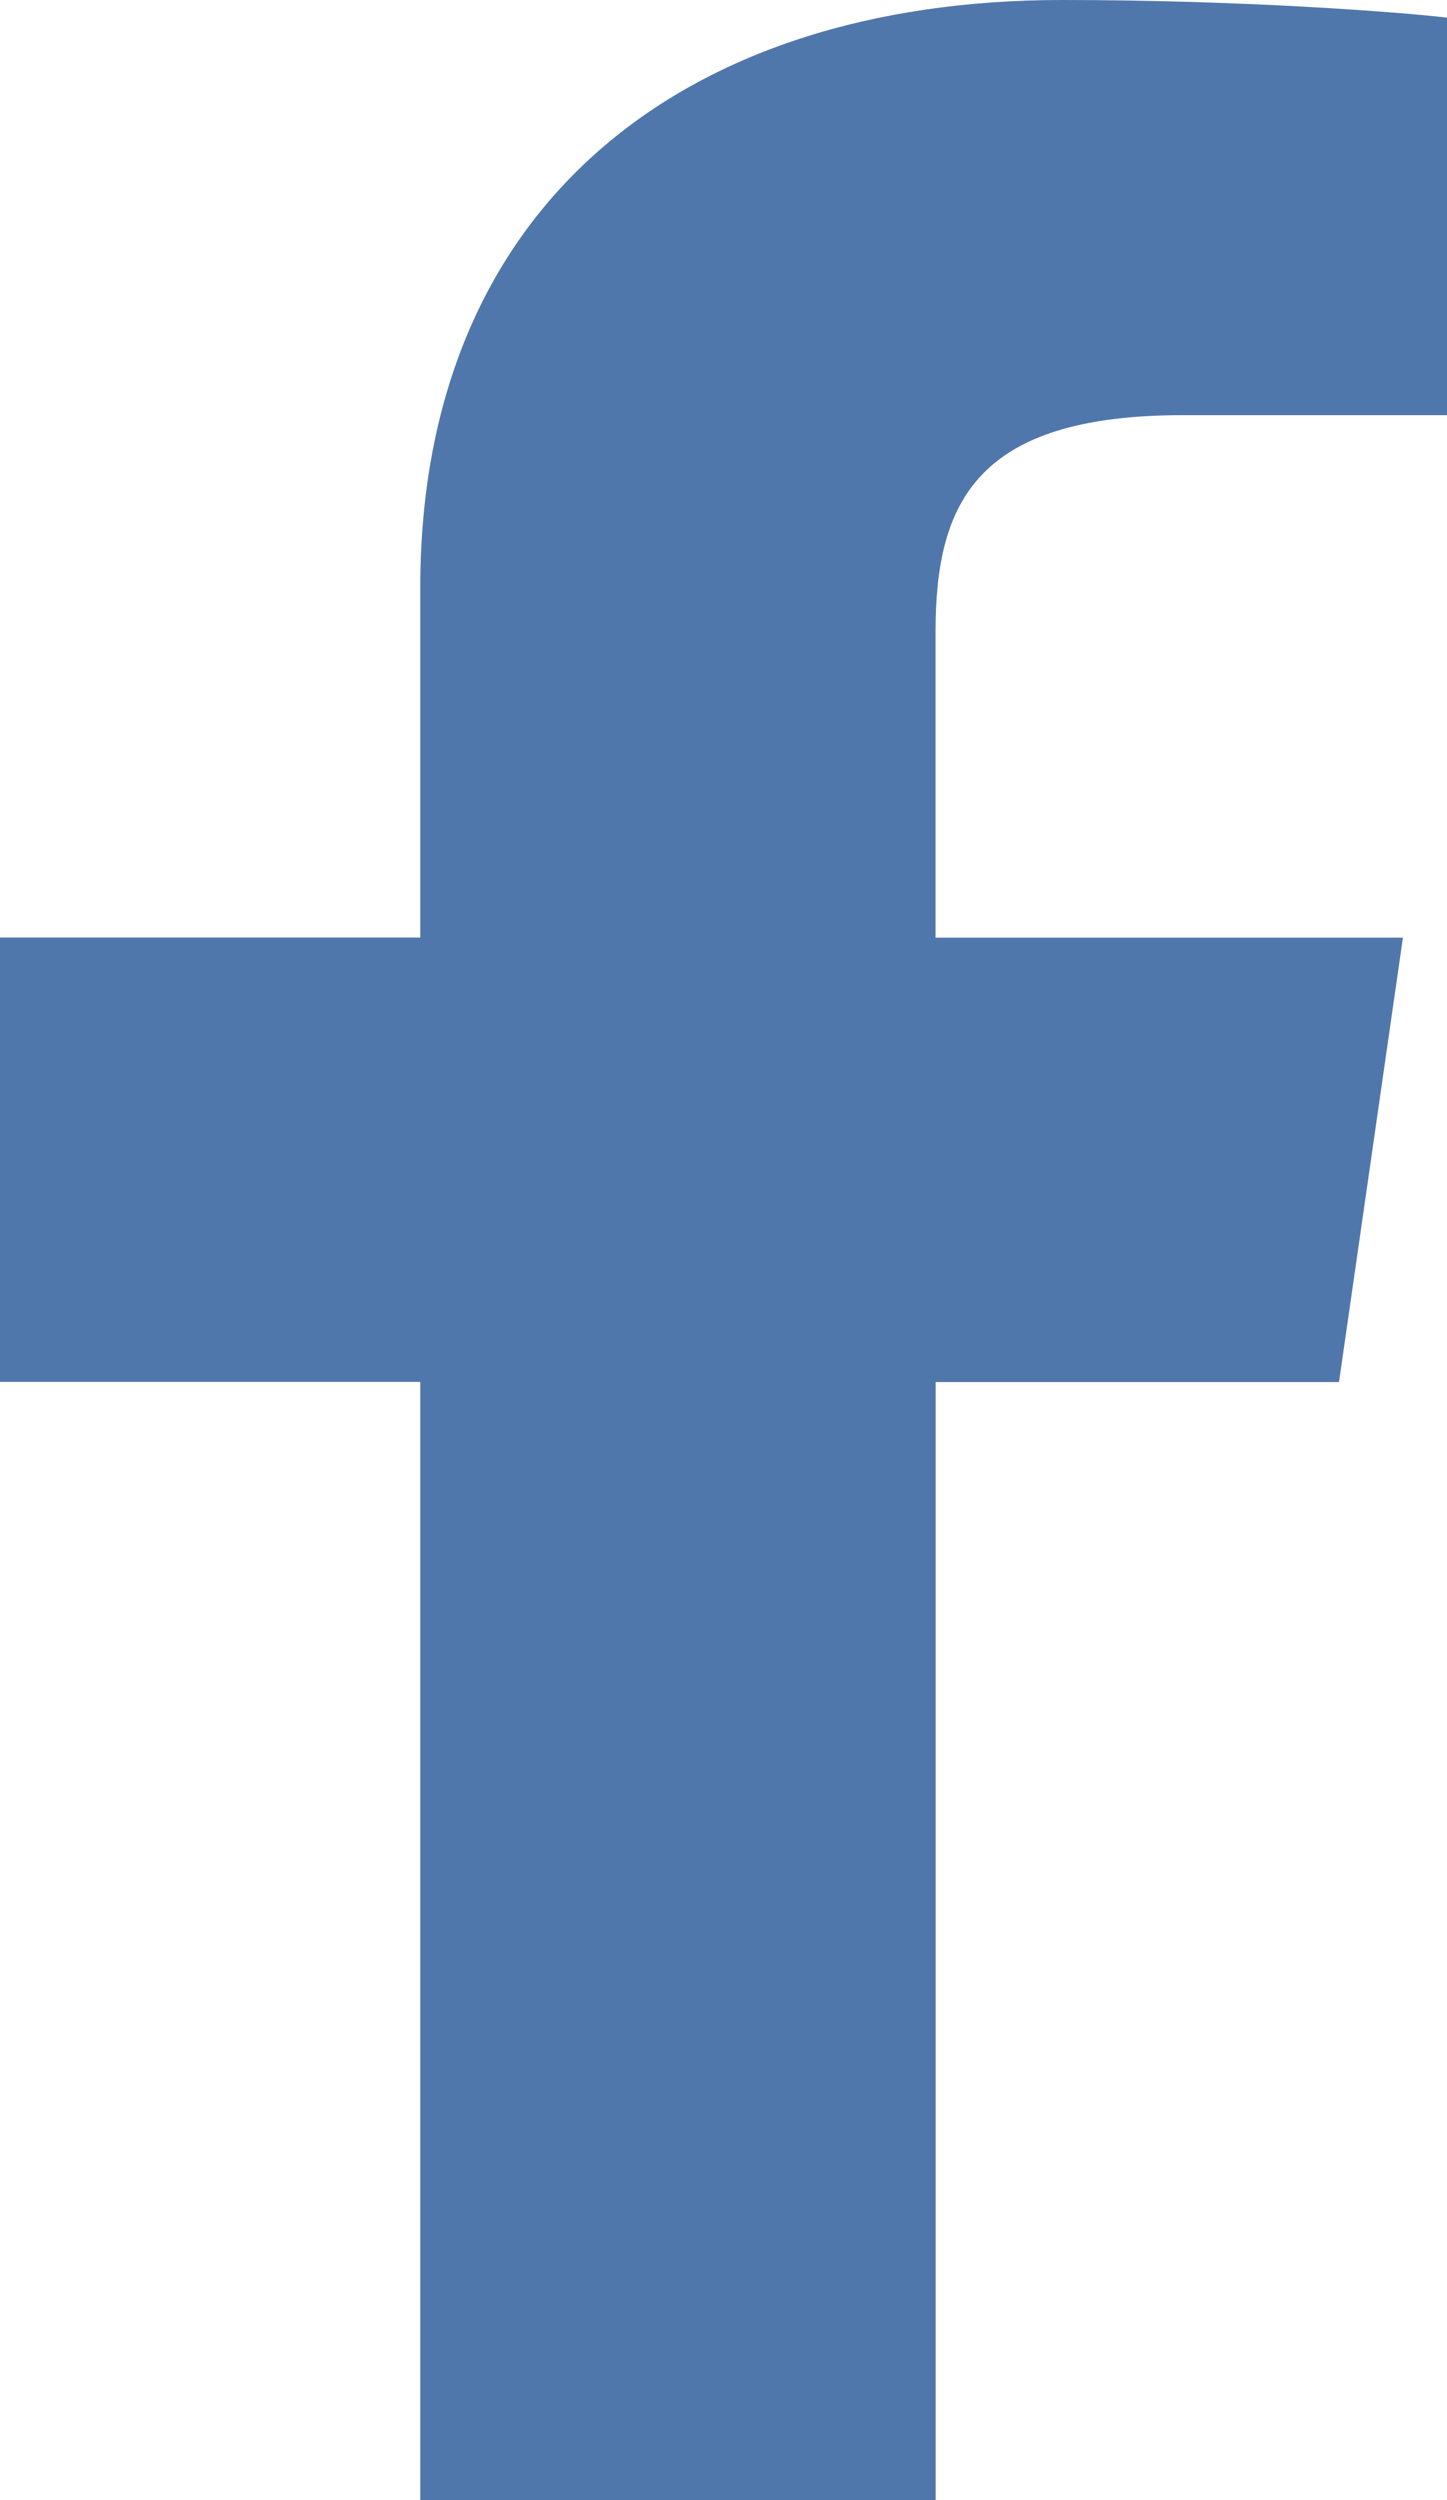
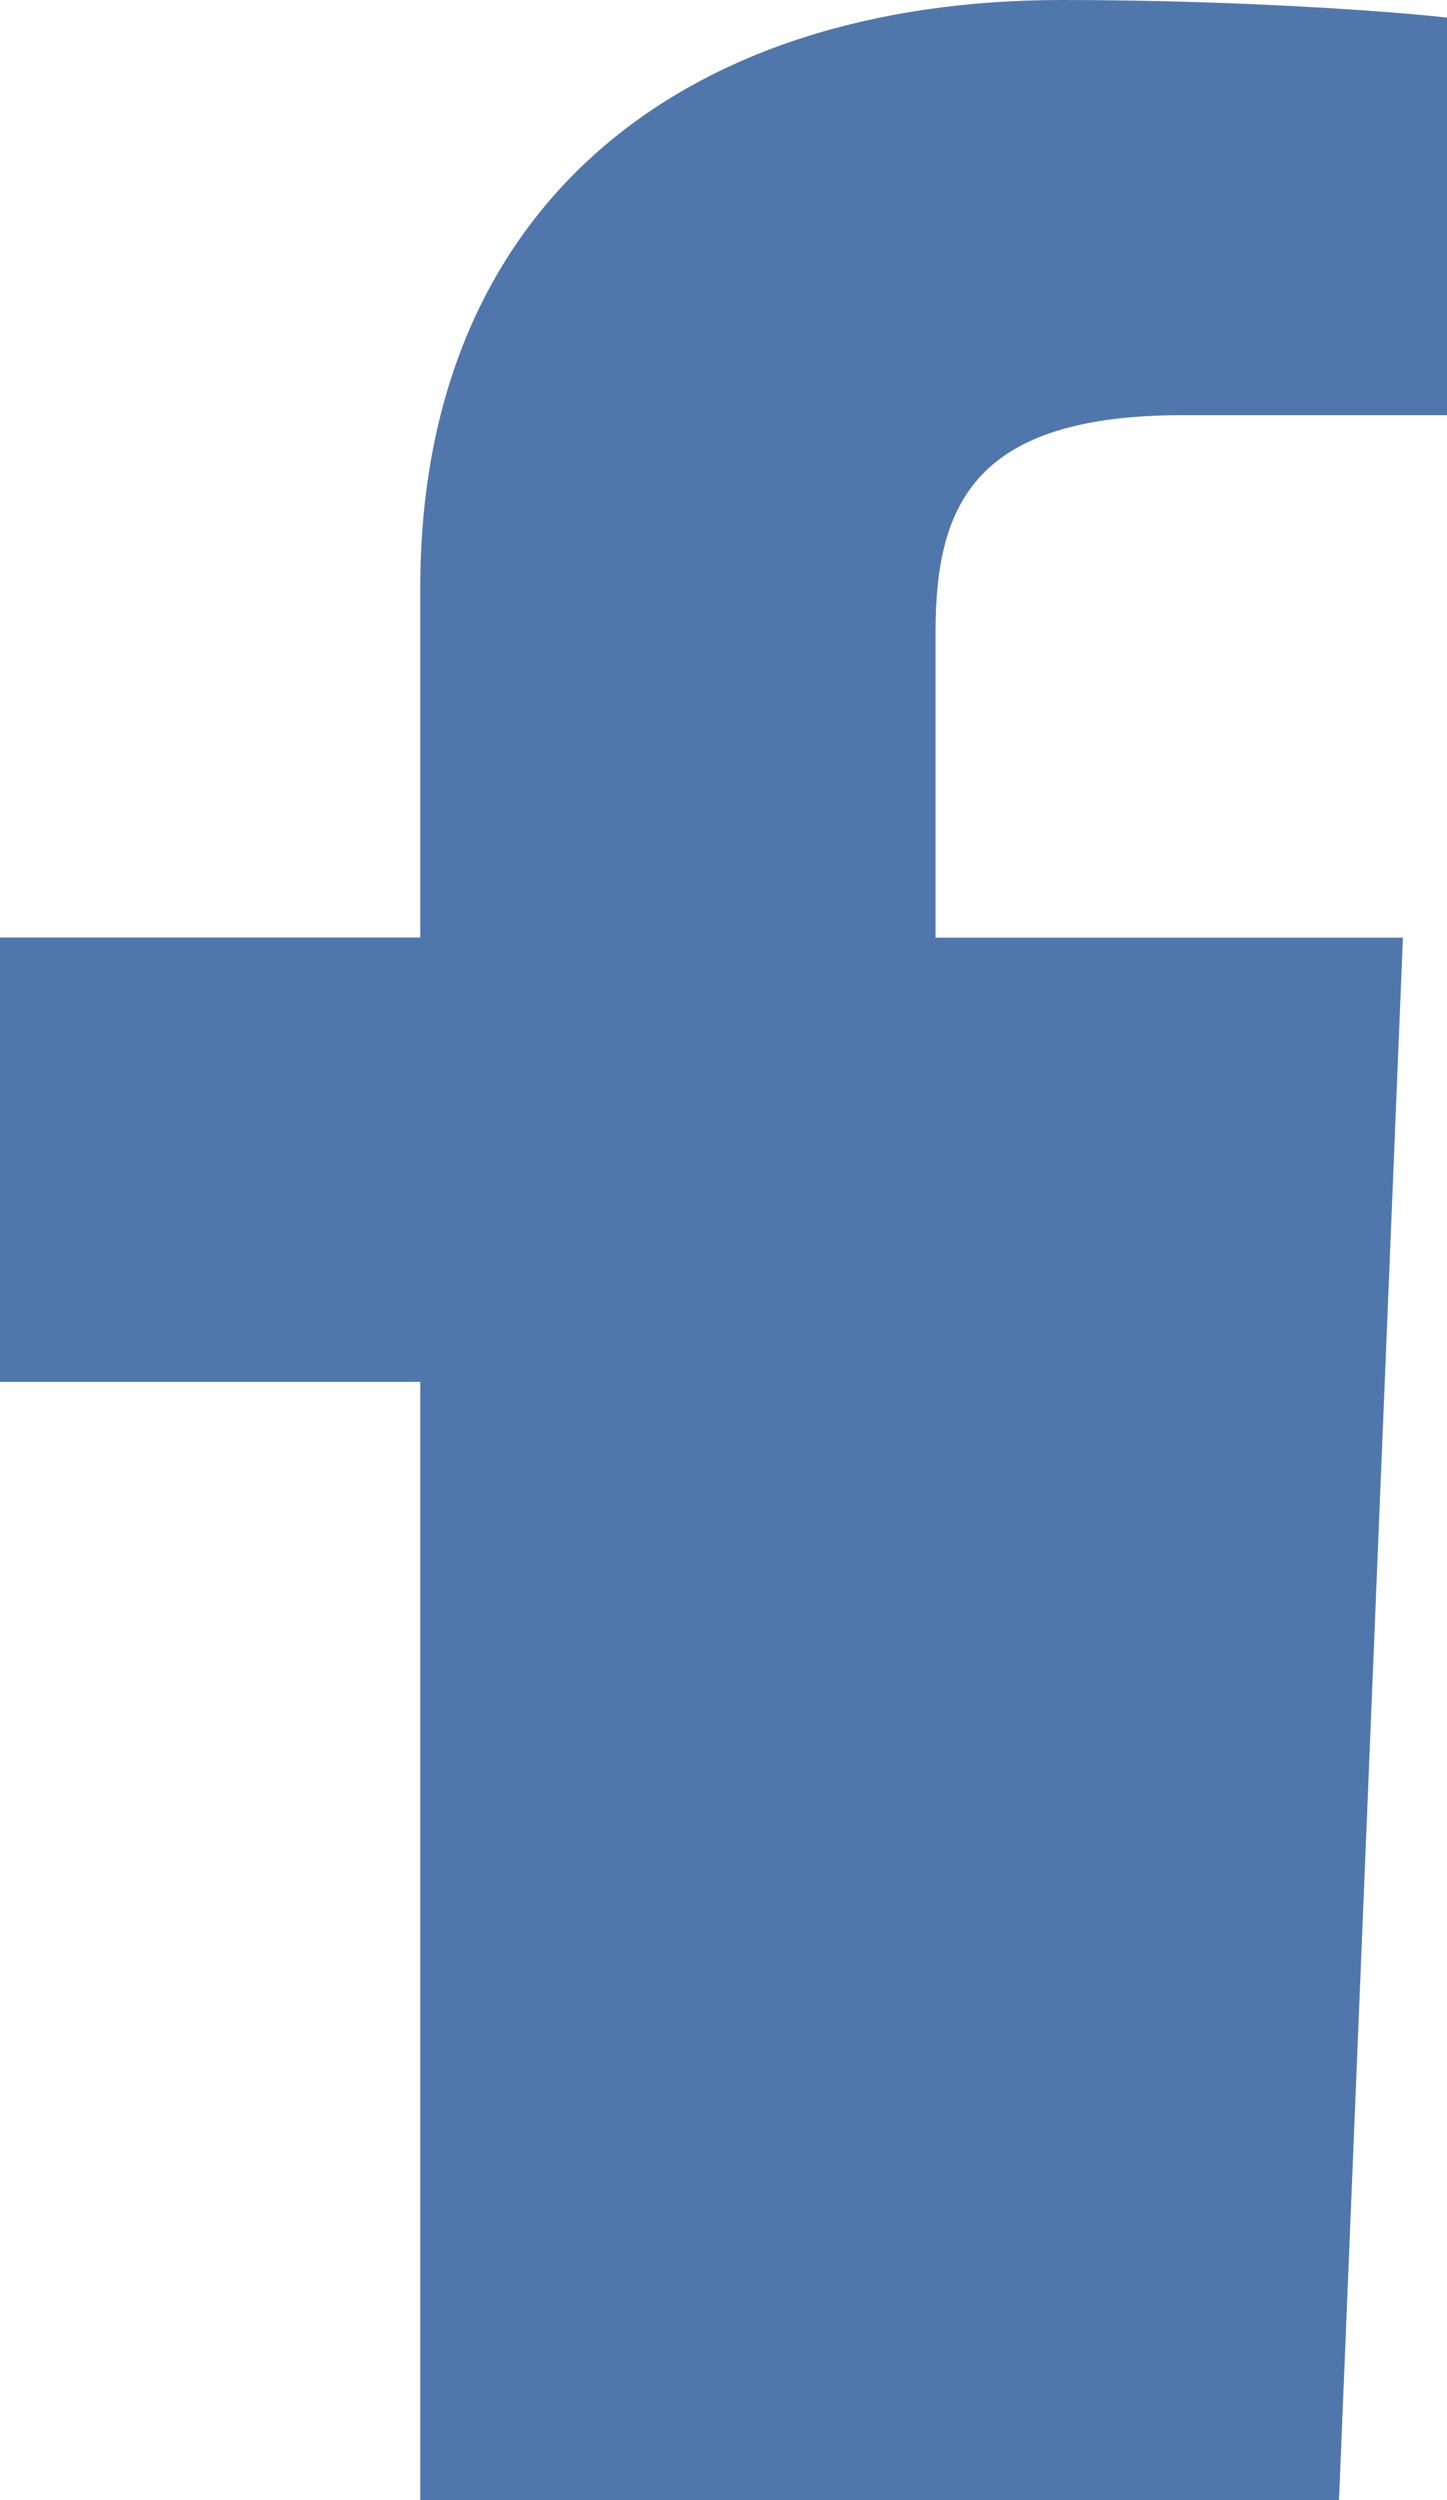
<svg xmlns="http://www.w3.org/2000/svg" width="11" height="19" viewBox="0 0 11 19" fill="none">
-   <path d="M8.992 3.155H11V0.134C10.653 0.093 9.462 0 8.074 0C5.179 0 3.195 1.573 3.195 4.464V7.125H0V10.502H3.195V19H7.113V10.503H10.179L10.665 7.126H7.112V4.799C7.113 3.823 7.417 3.155 8.992 3.155Z" fill="#5077AB" />
+   <path d="M8.992 3.155H11V0.134C10.653 0.093 9.462 0 8.074 0C5.179 0 3.195 1.573 3.195 4.464V7.125H0V10.502H3.195V19H7.113H10.179L10.665 7.126H7.112V4.799C7.113 3.823 7.417 3.155 8.992 3.155Z" fill="#5077AB" />
</svg>